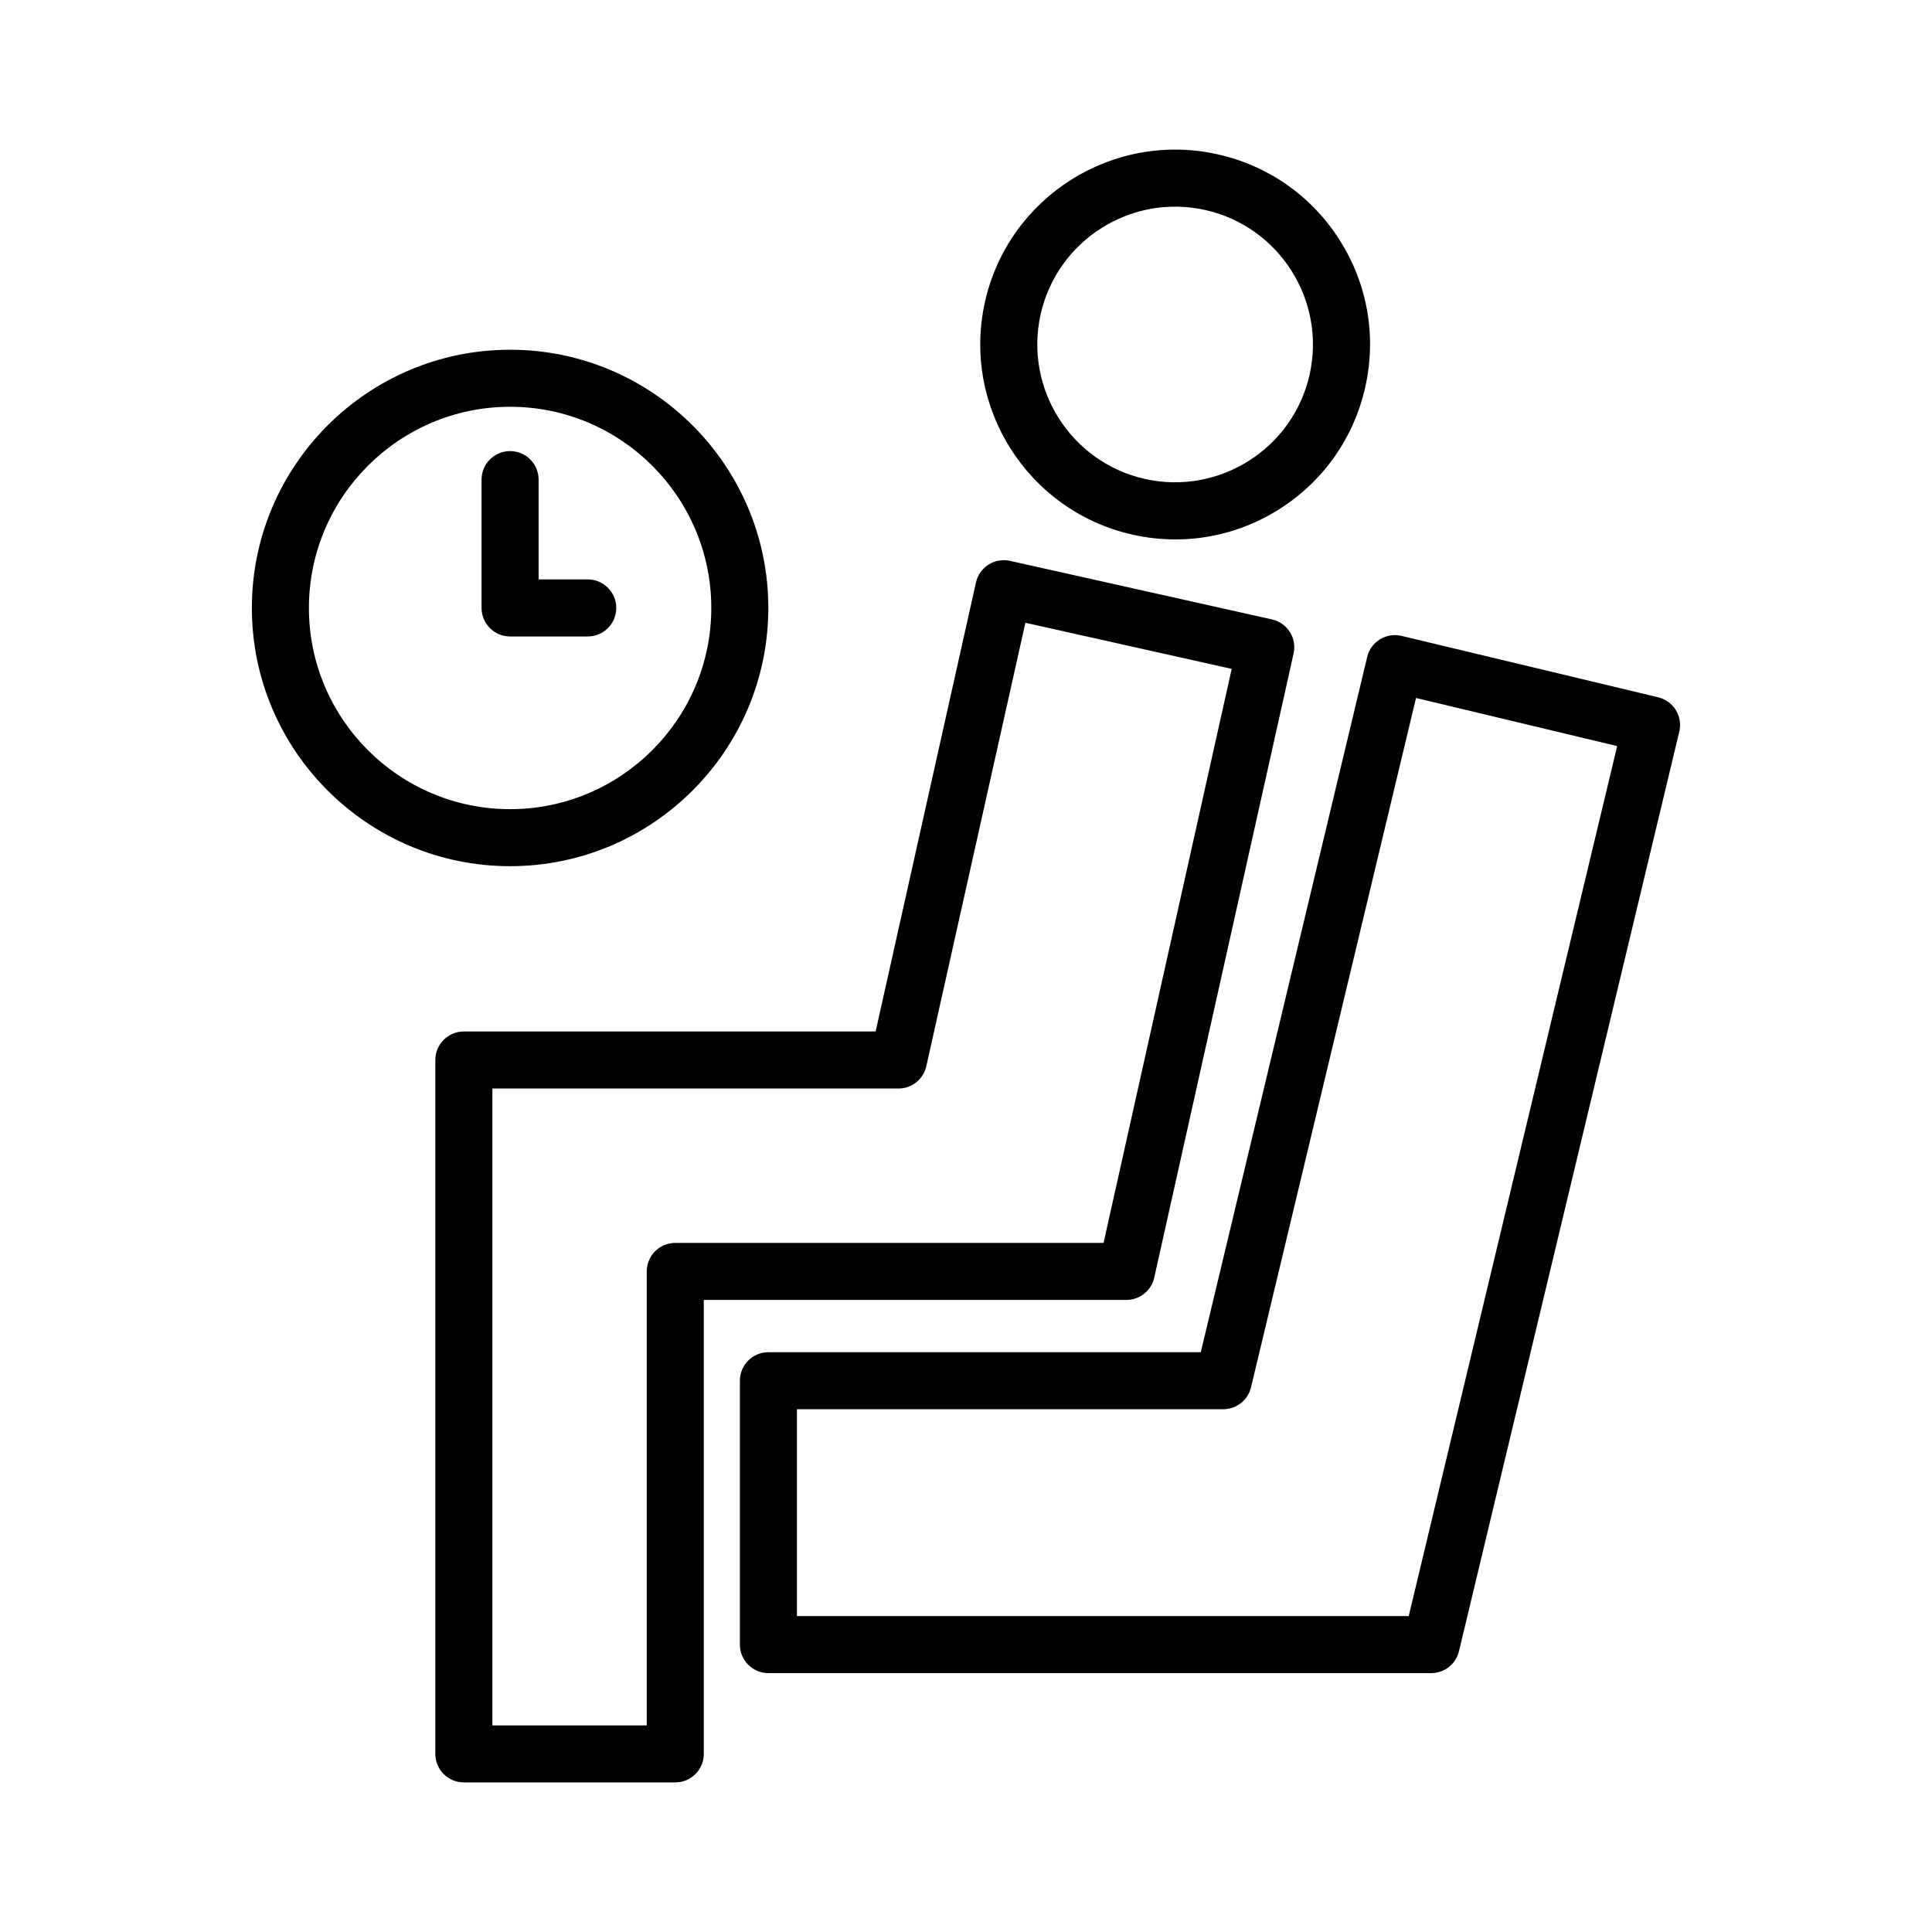
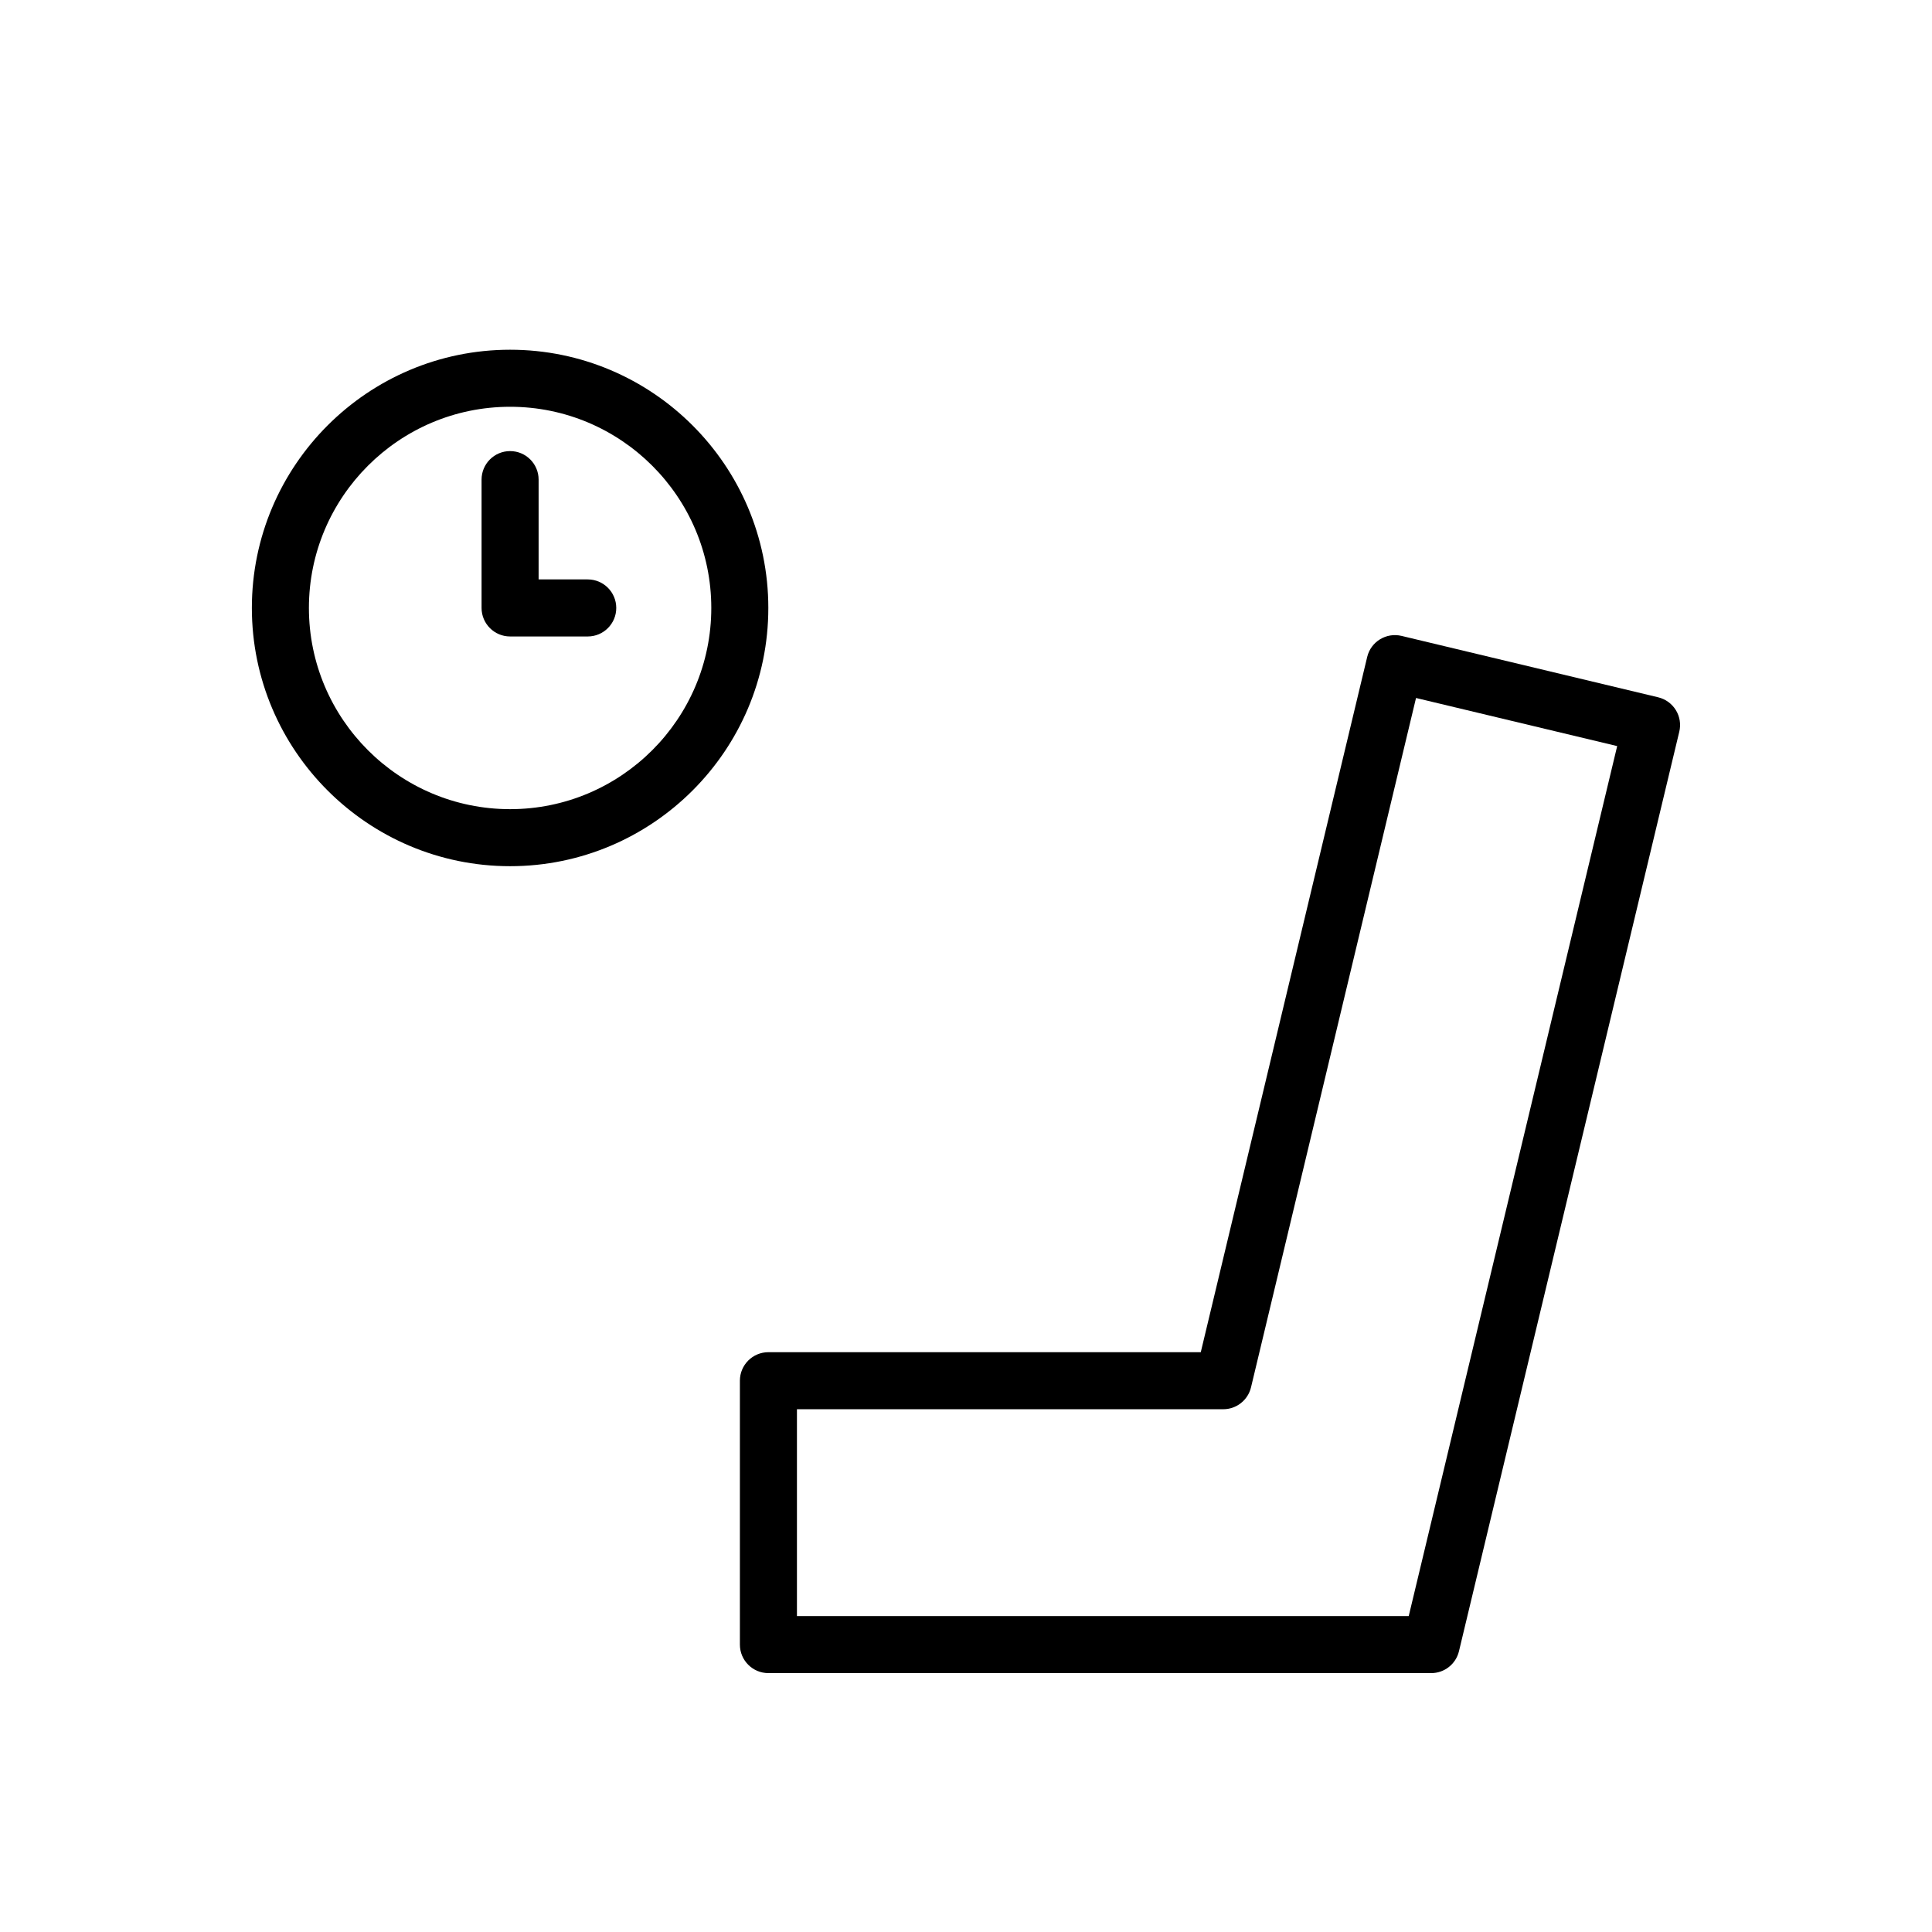
<svg xmlns="http://www.w3.org/2000/svg" fill="#000000" width="800px" height="800px" version="1.1" viewBox="144 144 512 512">
  <g>
-     <path d="m444.16 285.69c3.777 0.844 7.582 1.262 11.359 1.262 9.691 0 19.199-2.742 27.574-8.062 11.645-7.391 19.715-18.879 22.723-32.34 3.008-13.465 0.594-27.289-6.801-38.934-7.391-11.645-18.879-19.715-32.34-22.723-27.805-6.215-55.449 11.348-61.656 39.141-6.203 27.789 11.355 55.449 39.141 61.656zm-24.387-58.359c4.391-19.66 23.961-32.074 43.609-27.684 19.656 4.391 32.074 23.957 27.684 43.609-4.394 19.656-23.984 32.055-43.609 27.684-19.656-4.391-32.074-23.957-27.684-43.609z" />
-     <path d="m376.05 417.35h-109.12c-4.176 0-7.559 3.383-7.559 7.559v183.89c0 4.176 3.383 7.559 7.559 7.559h56.023c4.176 0 7.559-3.383 7.559-7.559v-120.31h112c3.539 0 6.606-2.457 7.375-5.91l36.93-165.4c0.91-4.074-1.652-8.113-5.727-9.023l-69.426-15.52c-1.957-0.434-4.008-0.082-5.699 0.992-1.691 1.074-2.887 2.777-3.324 4.734zm39.688-108.31 54.676 12.223-33.961 152.12h-113.5c-4.176 0-7.559 3.383-7.559 7.559v120.31h-40.91v-168.78h107.62c3.539 0 6.602-2.457 7.375-5.91z" />
    <path d="m506.32 318.1-44.102 184.24-114.58 0.004c-4.176 0-7.559 3.383-7.559 7.559v69.93c0 4.176 3.383 7.559 7.559 7.559h175.65c3.496 0 6.535-2.398 7.352-5.797l58.387-243.69c0.469-1.949 0.145-4.004-0.906-5.715-1.047-1.707-2.734-2.93-4.68-3.398l-68.016-16.273c-4.051-0.969-8.141 1.523-9.109 5.586zm66.25 23.621-55.242 230.55h-162.13v-54.812h112.98c3.496 0 6.535-2.398 7.352-5.797l43.73-182.69z" />
    <path d="m279.18 373.55c37.734 0 68.434-30.699 68.434-68.434s-30.699-68.434-68.434-68.434-68.434 30.699-68.434 68.434c0.004 37.734 30.699 68.434 68.434 68.434zm0-121.75c29.402 0 53.32 23.918 53.32 53.316 0 29.402-23.918 53.32-53.32 53.32-29.398 0-53.316-23.918-53.316-53.32 0-29.398 23.918-53.316 53.316-53.316z" />
    <path d="m279.18 312.67h20.574c4.176 0 7.559-3.383 7.559-7.559s-3.383-7.559-7.559-7.559h-13.016v-26.449c0-4.176-3.383-7.559-7.559-7.559-4.176 0-7.559 3.383-7.559 7.559v34.008c0.004 4.176 3.387 7.559 7.559 7.559z" />
  </g>
</svg>